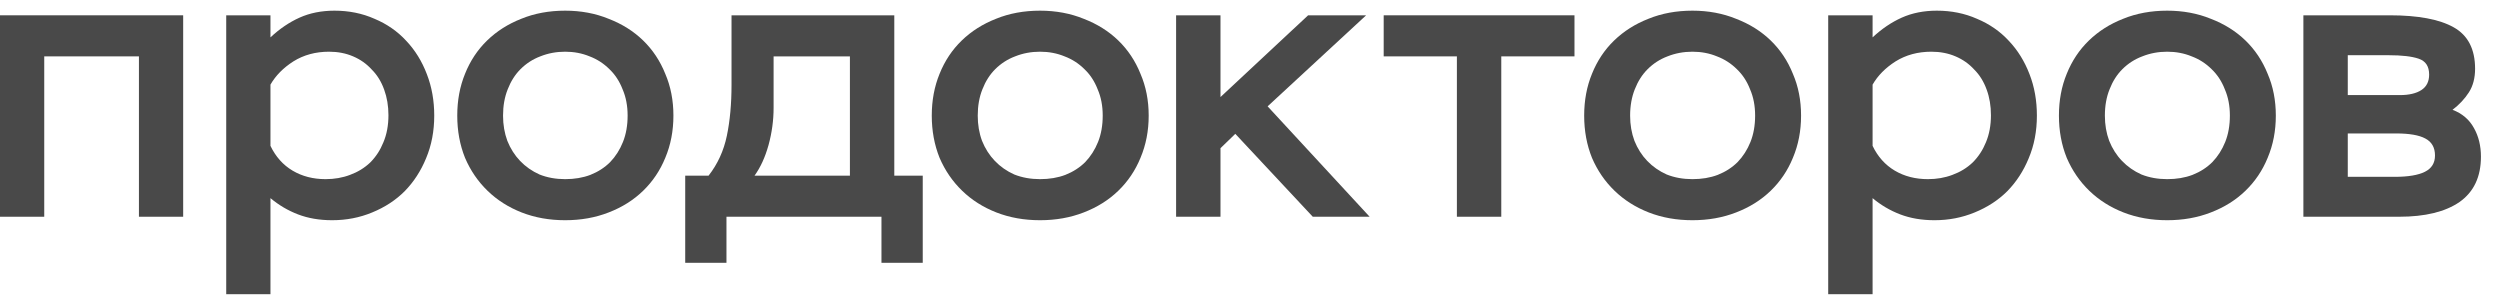
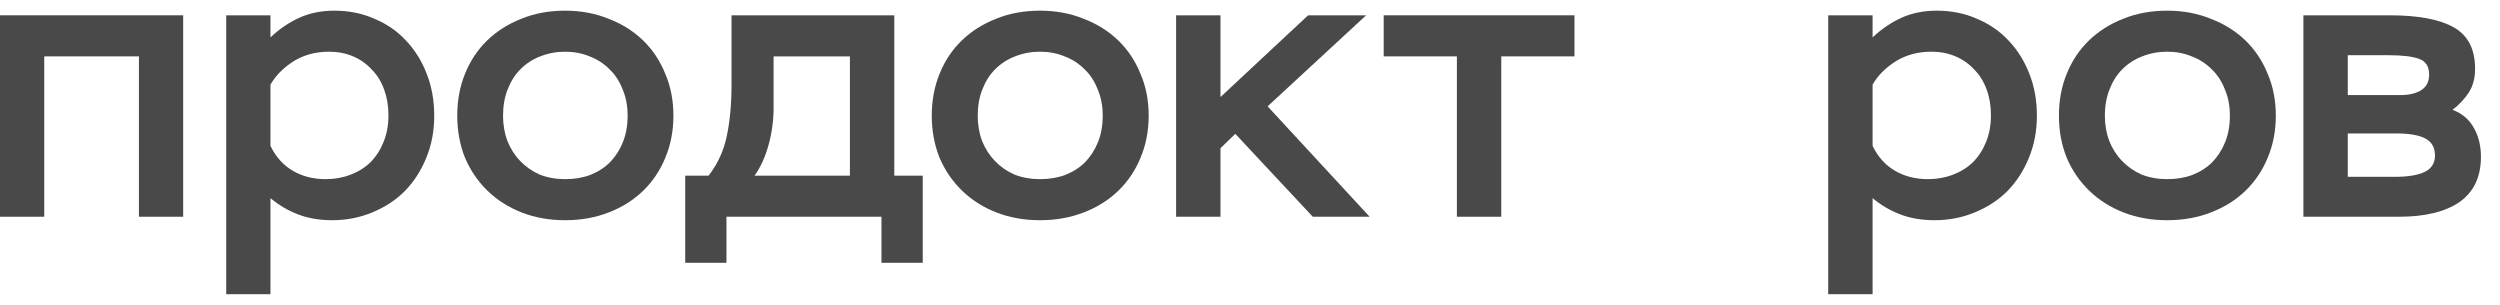
<svg xmlns="http://www.w3.org/2000/svg" width="82" height="10" viewBox="0 0 82 10" fill="none">
  <path d="M4.557 1.849H1.451V7.109H0V0.502H6.008V7.109H4.557V1.849Z" fill="#494949" />
  <path d="M7.42 0.502H8.871V1.226C9.168 0.947 9.486 0.731 9.826 0.578C10.165 0.426 10.547 0.35 10.971 0.35C11.447 0.35 11.884 0.439 12.283 0.616C12.69 0.786 13.038 1.027 13.326 1.341C13.615 1.646 13.84 2.01 14.001 2.433C14.162 2.848 14.243 3.301 14.243 3.793C14.243 4.301 14.154 4.767 13.976 5.19C13.806 5.605 13.572 5.965 13.275 6.27C12.978 6.567 12.622 6.799 12.206 6.969C11.799 7.138 11.362 7.223 10.895 7.223C10.479 7.223 10.106 7.159 9.775 7.032C9.444 6.905 9.143 6.727 8.871 6.499V9.65H7.42V0.502ZM10.679 5.876C10.967 5.876 11.235 5.83 11.481 5.736C11.735 5.643 11.956 5.508 12.143 5.33C12.329 5.144 12.473 4.923 12.575 4.669C12.686 4.407 12.741 4.11 12.741 3.78C12.741 3.475 12.694 3.196 12.601 2.941C12.507 2.679 12.372 2.459 12.193 2.281C12.024 2.094 11.82 1.95 11.582 1.849C11.345 1.747 11.082 1.696 10.793 1.696C10.352 1.696 9.962 1.802 9.622 2.014C9.291 2.226 9.041 2.48 8.871 2.776V4.784C9.041 5.139 9.283 5.41 9.597 5.597C9.911 5.783 10.271 5.876 10.679 5.876Z" fill="#494949" />
  <path d="M14.998 3.793C14.998 3.293 15.083 2.836 15.253 2.421C15.422 1.997 15.664 1.633 15.978 1.328C16.292 1.023 16.666 0.786 17.098 0.616C17.531 0.439 18.011 0.35 18.537 0.35C19.055 0.35 19.53 0.439 19.962 0.616C20.404 0.786 20.781 1.023 21.095 1.328C21.409 1.633 21.651 1.997 21.821 2.421C21.999 2.836 22.088 3.293 22.088 3.793C22.088 4.292 21.999 4.754 21.821 5.177C21.651 5.593 21.409 5.952 21.095 6.257C20.781 6.562 20.404 6.799 19.962 6.969C19.53 7.138 19.055 7.223 18.537 7.223C18.019 7.223 17.544 7.138 17.111 6.969C16.678 6.799 16.305 6.562 15.991 6.257C15.677 5.952 15.431 5.593 15.253 5.177C15.083 4.754 14.998 4.292 14.998 3.793ZM16.5 3.793C16.5 4.089 16.547 4.364 16.64 4.618C16.742 4.873 16.882 5.093 17.06 5.279C17.238 5.465 17.451 5.614 17.697 5.724C17.951 5.825 18.231 5.876 18.537 5.876C18.842 5.876 19.118 5.83 19.364 5.736C19.619 5.635 19.835 5.495 20.013 5.317C20.192 5.131 20.332 4.911 20.433 4.657C20.535 4.402 20.586 4.114 20.586 3.793C20.586 3.471 20.531 3.183 20.421 2.929C20.319 2.666 20.175 2.446 19.988 2.268C19.801 2.082 19.585 1.942 19.339 1.849C19.093 1.747 18.825 1.696 18.537 1.696C18.248 1.696 17.977 1.747 17.722 1.849C17.476 1.942 17.26 2.082 17.073 2.268C16.895 2.446 16.755 2.666 16.653 2.929C16.551 3.183 16.5 3.471 16.5 3.793Z" fill="#494949" />
  <path d="M22.475 5.762H23.241C23.539 5.381 23.739 4.944 23.841 4.453C23.943 3.962 23.994 3.407 23.994 2.789V0.502H29.333V5.762H30.266V8.62H28.912V7.109H23.828V8.62H22.475V5.762ZM27.877 5.762V1.849H25.374V3.538C25.374 3.945 25.319 4.352 25.208 4.758C25.097 5.156 24.944 5.491 24.748 5.762H27.877Z" fill="#494949" />
  <path d="M30.562 3.793C30.562 3.293 30.648 2.836 30.818 2.421C30.988 1.997 31.231 1.633 31.546 1.328C31.861 1.023 32.236 0.786 32.67 0.616C33.104 0.439 33.585 0.35 34.113 0.35C34.633 0.35 35.109 0.439 35.544 0.616C35.986 0.786 36.365 1.023 36.68 1.328C36.995 1.633 37.238 1.997 37.408 2.421C37.587 2.836 37.677 3.293 37.677 3.793C37.677 4.292 37.587 4.754 37.408 5.177C37.238 5.593 36.995 5.952 36.68 6.257C36.365 6.562 35.986 6.799 35.544 6.969C35.109 7.138 34.633 7.223 34.113 7.223C33.594 7.223 33.117 7.138 32.683 6.969C32.248 6.799 31.874 6.562 31.559 6.257C31.244 5.952 30.997 5.593 30.818 5.177C30.648 4.754 30.562 4.292 30.562 3.793ZM32.07 3.793C32.07 4.089 32.116 4.364 32.21 4.618C32.312 4.873 32.453 5.093 32.632 5.279C32.81 5.465 33.023 5.614 33.27 5.724C33.526 5.825 33.807 5.876 34.113 5.876C34.42 5.876 34.696 5.83 34.943 5.736C35.199 5.635 35.416 5.495 35.595 5.317C35.773 5.131 35.914 4.911 36.016 4.657C36.118 4.402 36.169 4.114 36.169 3.793C36.169 3.471 36.114 3.183 36.003 2.929C35.901 2.666 35.757 2.446 35.569 2.268C35.382 2.082 35.165 1.942 34.918 1.849C34.671 1.747 34.403 1.696 34.113 1.696C33.824 1.696 33.551 1.747 33.296 1.849C33.049 1.942 32.832 2.082 32.644 2.268C32.466 2.446 32.325 2.666 32.223 2.929C32.121 3.183 32.07 3.471 32.07 3.793Z" fill="#494949" />
  <path d="M38.576 0.502H40.032V3.183L42.906 0.502H44.809L41.578 3.488L44.924 7.109H43.059L40.518 4.39L40.032 4.86V7.109H38.576V0.502Z" fill="#494949" />
  <path d="M45.385 0.502H51.643V1.849H49.242V7.109H47.786V1.849H45.385V0.502Z" fill="#494949" />
-   <path d="M51.961 3.793C51.961 3.293 52.046 2.836 52.217 2.421C52.387 1.997 52.629 1.633 52.944 1.328C53.26 1.023 53.634 0.786 54.069 0.616C54.503 0.439 54.984 0.35 55.512 0.35C56.031 0.35 56.508 0.439 56.942 0.616C57.385 0.786 57.764 1.023 58.079 1.328C58.394 1.633 58.637 1.997 58.807 2.421C58.986 2.836 59.075 3.293 59.075 3.793C59.075 4.292 58.986 4.754 58.807 5.177C58.637 5.593 58.394 5.952 58.079 6.257C57.764 6.562 57.385 6.799 56.942 6.969C56.508 7.138 56.031 7.223 55.512 7.223C54.992 7.223 54.515 7.138 54.081 6.969C53.647 6.799 53.272 6.562 52.957 6.257C52.642 5.952 52.395 5.593 52.217 5.177C52.046 4.754 51.961 4.292 51.961 3.793ZM53.468 3.793C53.468 4.089 53.515 4.364 53.609 4.618C53.711 4.873 53.851 5.093 54.03 5.279C54.209 5.465 54.422 5.614 54.669 5.724C54.924 5.825 55.205 5.876 55.512 5.876C55.818 5.876 56.095 5.83 56.342 5.736C56.597 5.635 56.814 5.495 56.993 5.317C57.172 5.131 57.313 4.911 57.415 4.657C57.517 4.402 57.568 4.114 57.568 3.793C57.568 3.471 57.513 3.183 57.402 2.929C57.3 2.666 57.155 2.446 56.968 2.268C56.78 2.082 56.563 1.942 56.316 1.849C56.07 1.747 55.801 1.696 55.512 1.696C55.222 1.696 54.95 1.747 54.694 1.849C54.447 1.942 54.23 2.082 54.043 2.268C53.864 2.446 53.724 2.666 53.621 2.929C53.52 3.183 53.468 3.471 53.468 3.793Z" fill="#494949" />
  <path d="M59.965 0.502H61.421V1.226C61.719 0.947 62.038 0.731 62.379 0.578C62.719 0.426 63.102 0.35 63.528 0.35C64.005 0.35 64.444 0.439 64.844 0.616C65.252 0.786 65.601 1.027 65.891 1.341C66.18 1.646 66.406 2.01 66.568 2.433C66.73 2.848 66.81 3.301 66.81 3.793C66.81 4.301 66.721 4.767 66.542 5.19C66.372 5.605 66.138 5.965 65.84 6.27C65.542 6.567 65.184 6.799 64.767 6.969C64.358 7.138 63.92 7.223 63.452 7.223C63.034 7.223 62.66 7.159 62.327 7.032C61.995 6.905 61.693 6.727 61.421 6.499V9.65H59.965V0.502ZM63.235 5.876C63.524 5.876 63.792 5.83 64.039 5.736C64.294 5.643 64.516 5.508 64.703 5.33C64.89 5.144 65.035 4.923 65.138 4.669C65.248 4.407 65.303 4.11 65.303 3.78C65.303 3.475 65.257 3.196 65.163 2.941C65.069 2.679 64.933 2.459 64.754 2.281C64.584 2.094 64.38 1.95 64.141 1.849C63.903 1.747 63.639 1.696 63.349 1.696C62.907 1.696 62.515 1.802 62.174 2.014C61.842 2.226 61.591 2.48 61.421 2.776V4.784C61.591 5.139 61.834 5.41 62.149 5.597C62.464 5.783 62.826 5.876 63.235 5.876Z" fill="#494949" />
  <path d="M67.533 3.793C67.533 3.293 67.618 2.836 67.789 2.421C67.959 1.997 68.202 1.633 68.517 1.328C68.832 1.023 69.206 0.786 69.64 0.616C70.075 0.439 70.556 0.35 71.084 0.35C71.603 0.35 72.08 0.439 72.514 0.616C72.957 0.786 73.336 1.023 73.651 1.328C73.966 1.633 74.209 1.997 74.379 2.421C74.558 2.836 74.647 3.293 74.647 3.793C74.647 4.292 74.558 4.754 74.379 5.177C74.209 5.593 73.966 5.952 73.651 6.257C73.336 6.562 72.957 6.799 72.514 6.969C72.08 7.138 71.603 7.223 71.084 7.223C70.565 7.223 70.088 7.138 69.653 6.969C69.219 6.799 68.844 6.562 68.529 6.257C68.214 5.952 67.968 5.593 67.789 5.177C67.618 4.754 67.533 4.292 67.533 3.793ZM69.04 3.793C69.04 4.089 69.087 4.364 69.181 4.618C69.283 4.873 69.423 5.093 69.603 5.279C69.781 5.465 69.994 5.614 70.241 5.724C70.496 5.825 70.777 5.876 71.084 5.876C71.39 5.876 71.667 5.83 71.914 5.736C72.17 5.635 72.387 5.495 72.565 5.317C72.744 5.131 72.885 4.911 72.987 4.657C73.089 4.402 73.14 4.114 73.14 3.793C73.14 3.471 73.085 3.183 72.974 2.929C72.872 2.666 72.727 2.446 72.54 2.268C72.353 2.082 72.135 1.942 71.888 1.849C71.641 1.747 71.373 1.696 71.084 1.696C70.794 1.696 70.522 1.747 70.267 1.849C70.019 1.942 69.802 2.082 69.615 2.268C69.436 2.446 69.296 2.666 69.194 2.929C69.091 3.183 69.04 3.471 69.04 3.793Z" fill="#494949" />
  <path d="M75.551 0.502H78.386C79.314 0.502 80.013 0.633 80.481 0.896C80.949 1.158 81.183 1.612 81.183 2.255C81.183 2.56 81.115 2.818 80.979 3.03C80.843 3.242 80.664 3.433 80.443 3.602C80.758 3.721 80.992 3.92 81.145 4.199C81.298 4.47 81.375 4.784 81.375 5.139C81.375 5.8 81.141 6.295 80.672 6.626C80.204 6.948 79.544 7.109 78.693 7.109H75.551V0.502ZM77.007 4.377V5.8H78.552C78.986 5.8 79.314 5.745 79.536 5.635C79.757 5.525 79.868 5.347 79.868 5.101C79.868 4.839 79.761 4.652 79.549 4.542C79.344 4.432 79.025 4.377 78.591 4.377H77.007ZM77.007 1.811V3.119H78.718C79.016 3.119 79.251 3.064 79.421 2.954C79.591 2.844 79.676 2.675 79.676 2.446C79.676 2.175 79.561 2.001 79.331 1.925C79.11 1.849 78.782 1.811 78.348 1.811H77.007Z" fill="#494949" />
</svg>